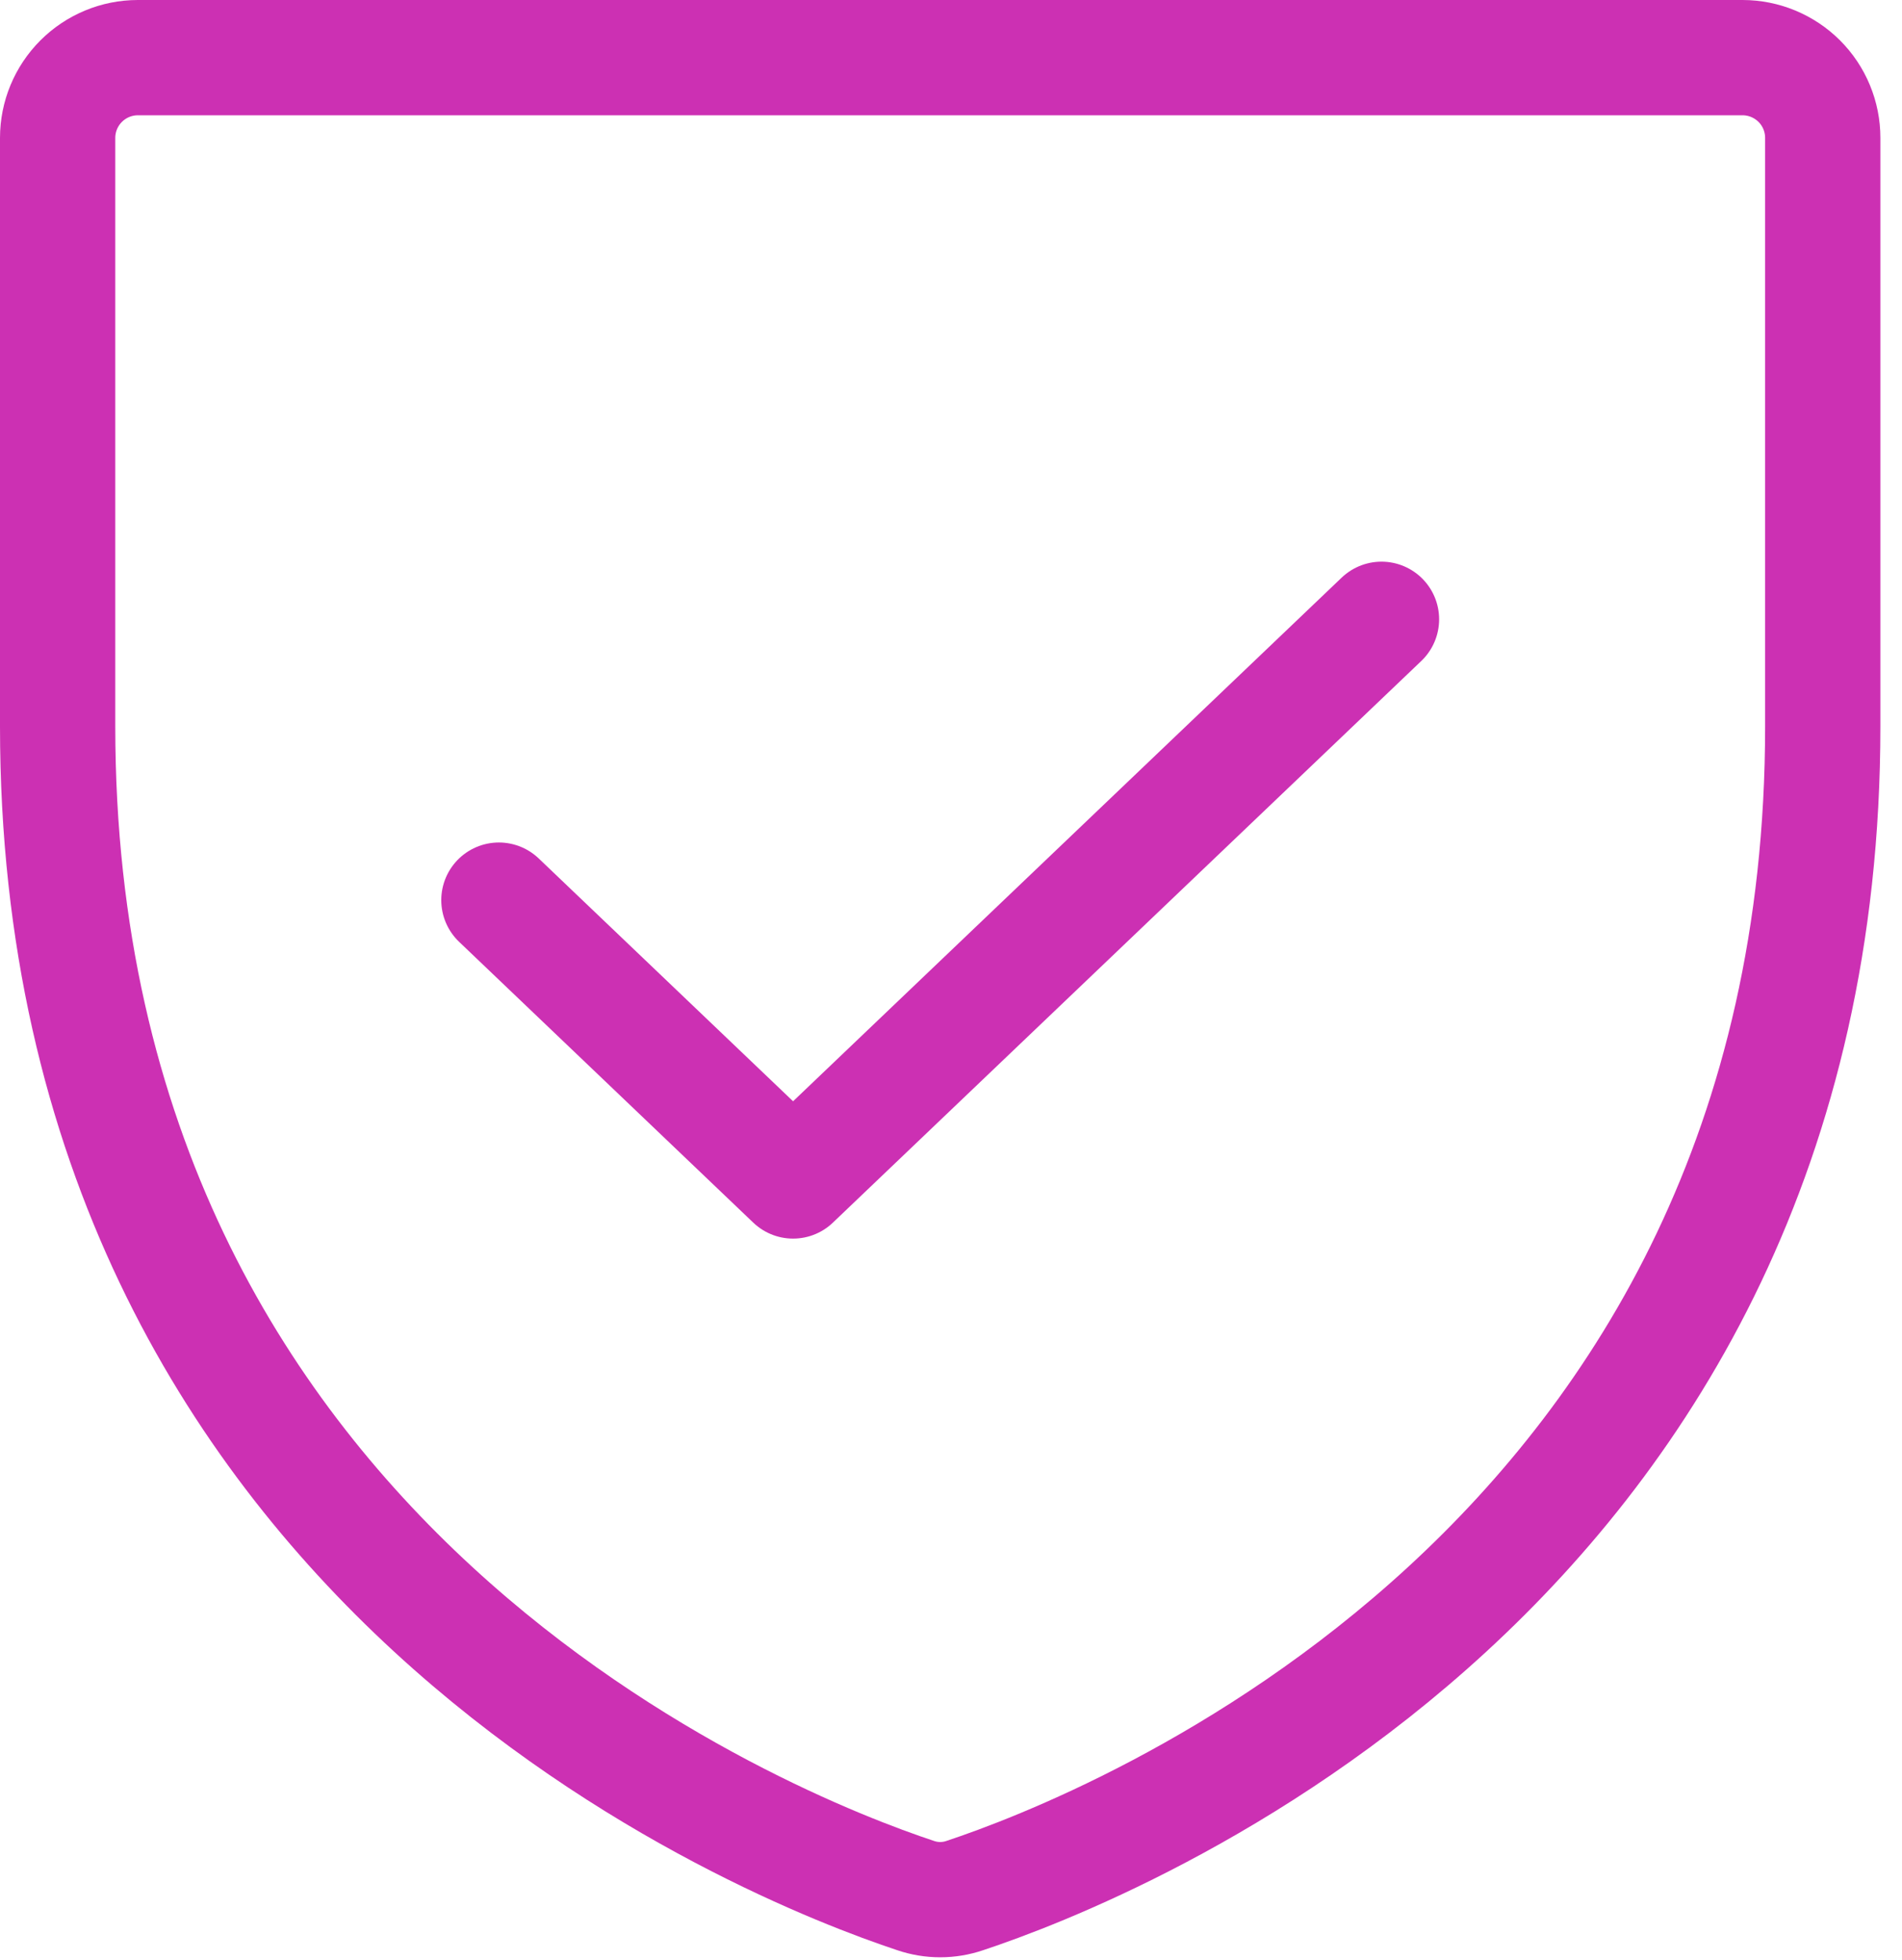
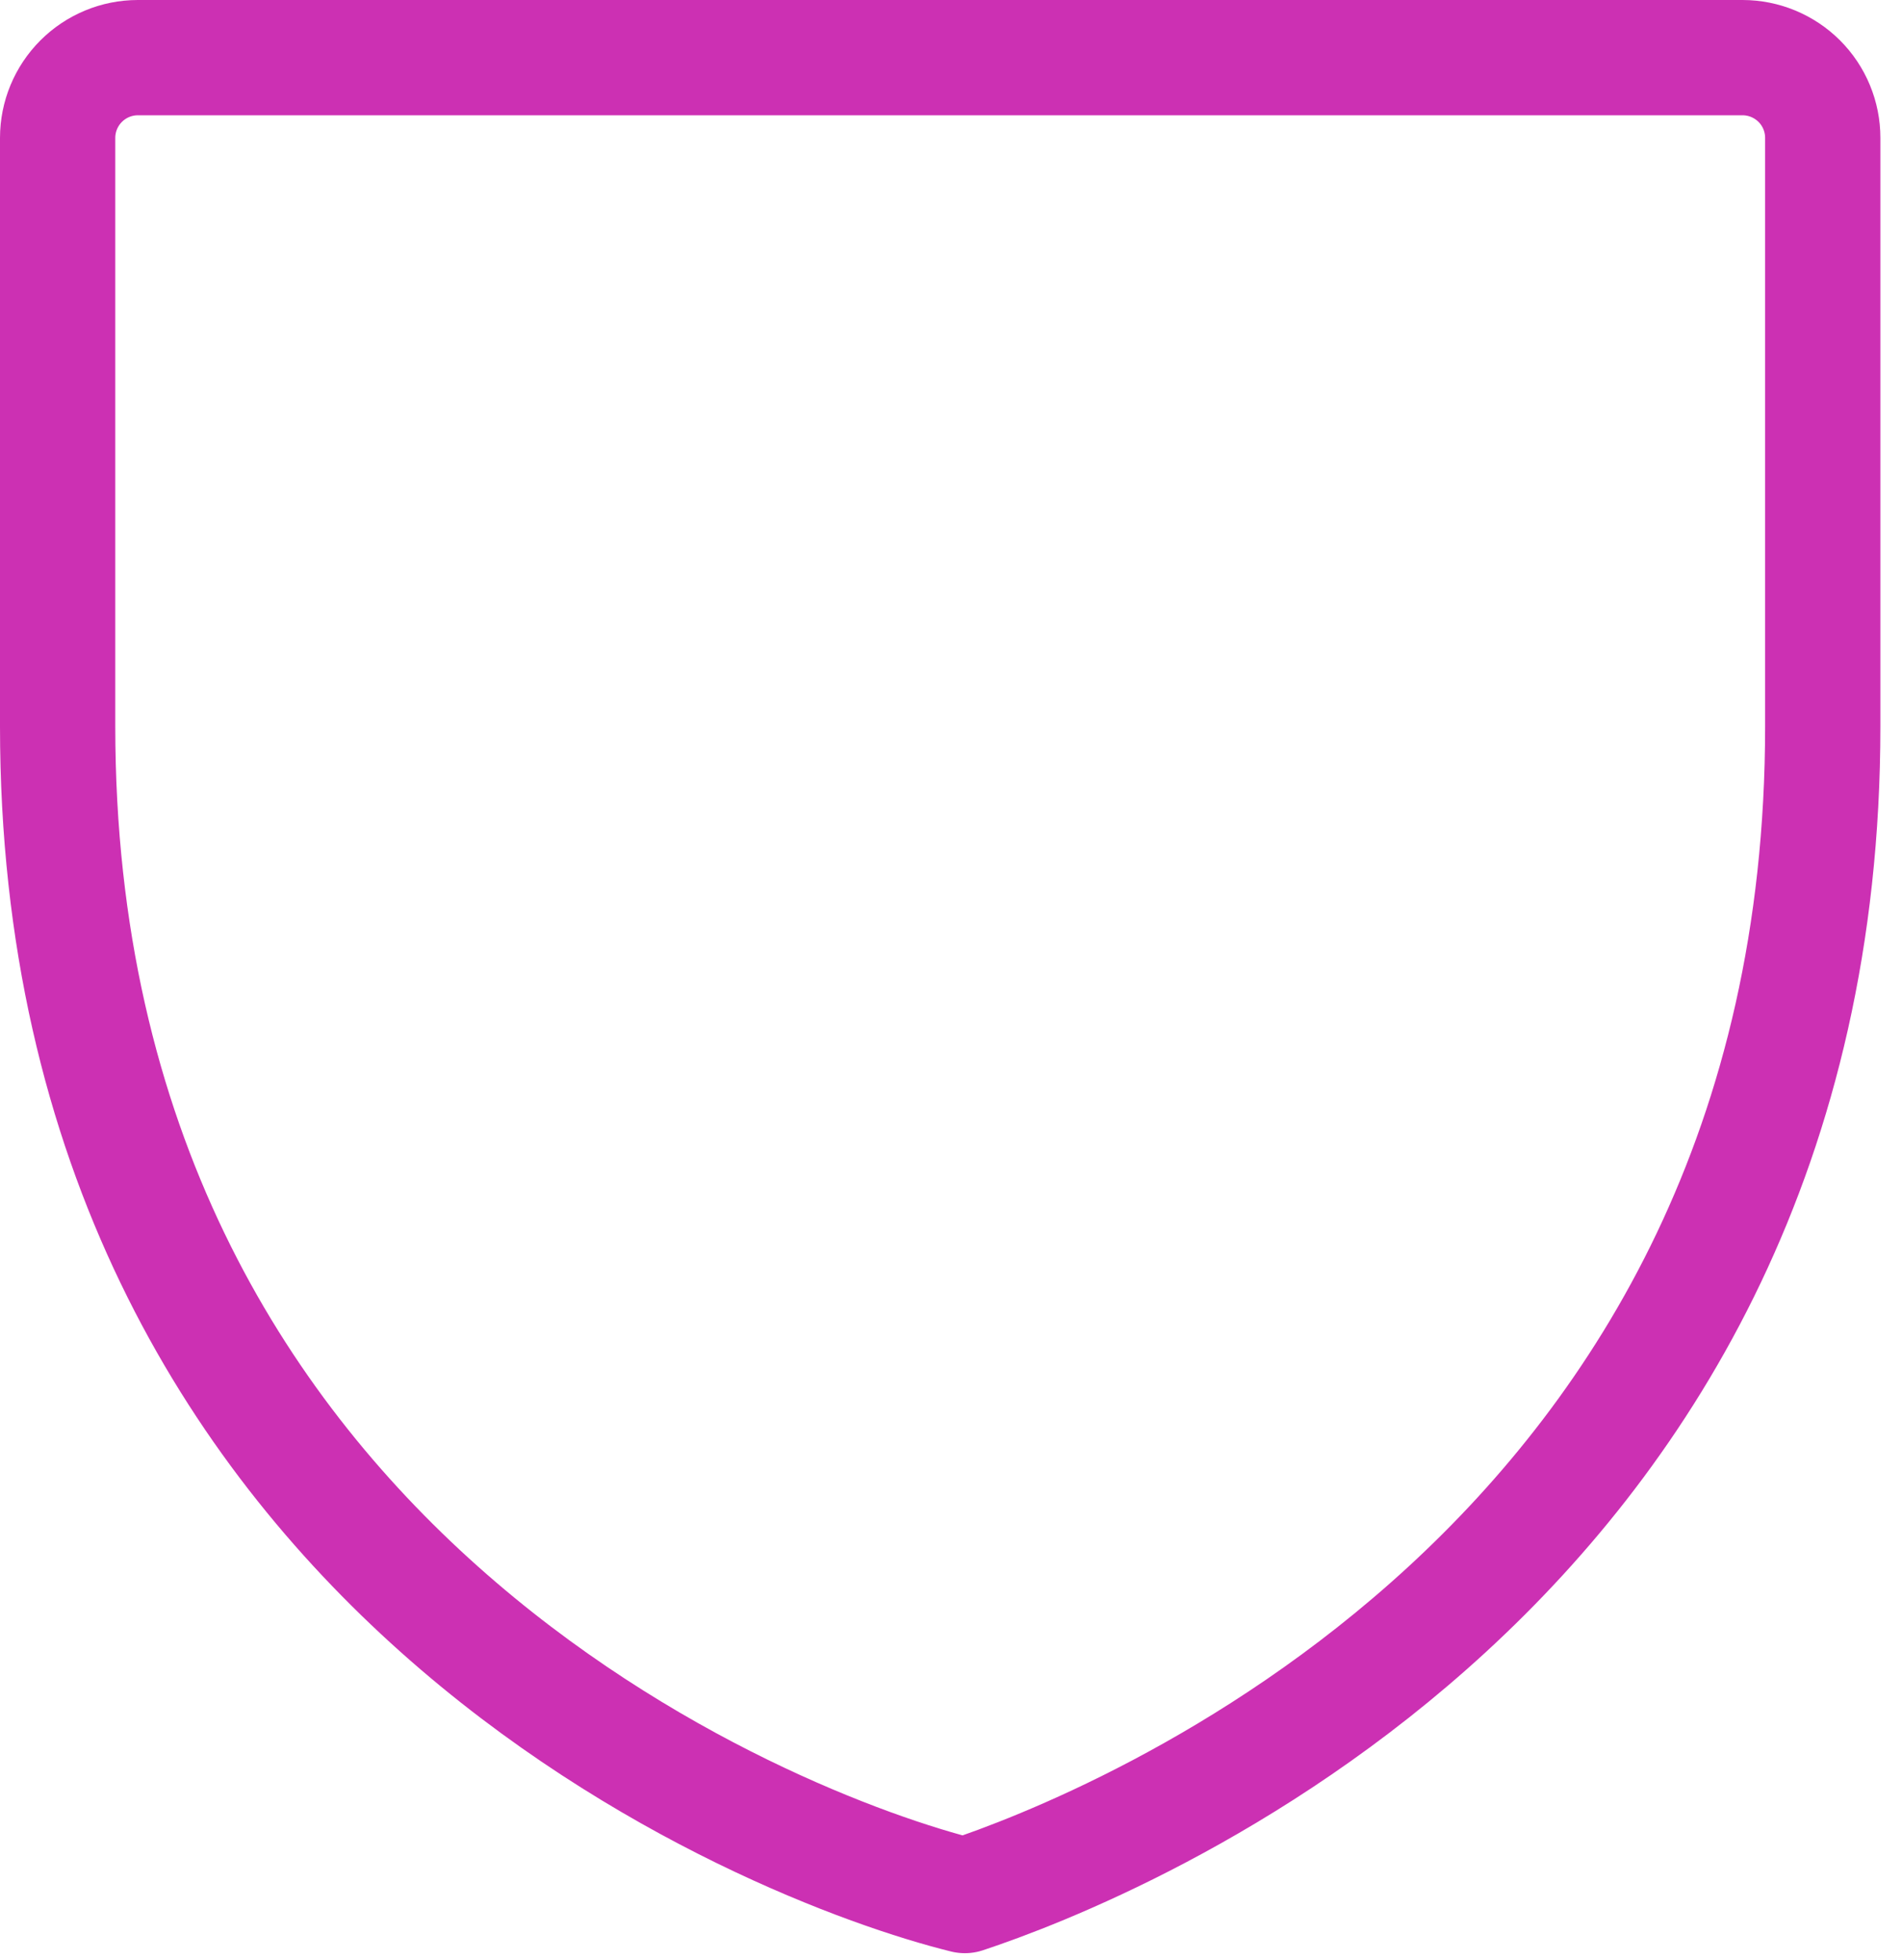
<svg xmlns="http://www.w3.org/2000/svg" width="33" height="34" viewBox="0 0 33 34" fill="none">
-   <path d="M1 12.601V2.392C1 2.023 1.147 1.669 1.408 1.408C1.669 1.147 2.023 1 2.392 1H30.233C30.602 1 30.956 1.147 31.218 1.408C31.479 1.669 31.625 2.023 31.625 2.392V12.601C31.625 27.22 19.218 32.063 16.74 32.885C16.463 32.98 16.162 32.98 15.885 32.885C13.408 32.063 1 27.22 1 12.601Z" stroke="#CC30B3" stroke-width="2" stroke-linecap="round" stroke-linejoin="round" />
-   <path d="M23.969 10.744L13.76 20.488L8.656 15.616" stroke="#CC30B3" stroke-width="2" stroke-linecap="round" stroke-linejoin="round" />
+   <path d="M1 12.601V2.392C1 2.023 1.147 1.669 1.408 1.408C1.669 1.147 2.023 1 2.392 1H30.233C30.602 1 30.956 1.147 31.218 1.408C31.479 1.669 31.625 2.023 31.625 2.392V12.601C31.625 27.22 19.218 32.063 16.74 32.885C13.408 32.063 1 27.22 1 12.601Z" stroke="#CC30B3" stroke-width="2" stroke-linecap="round" stroke-linejoin="round" />
</svg>